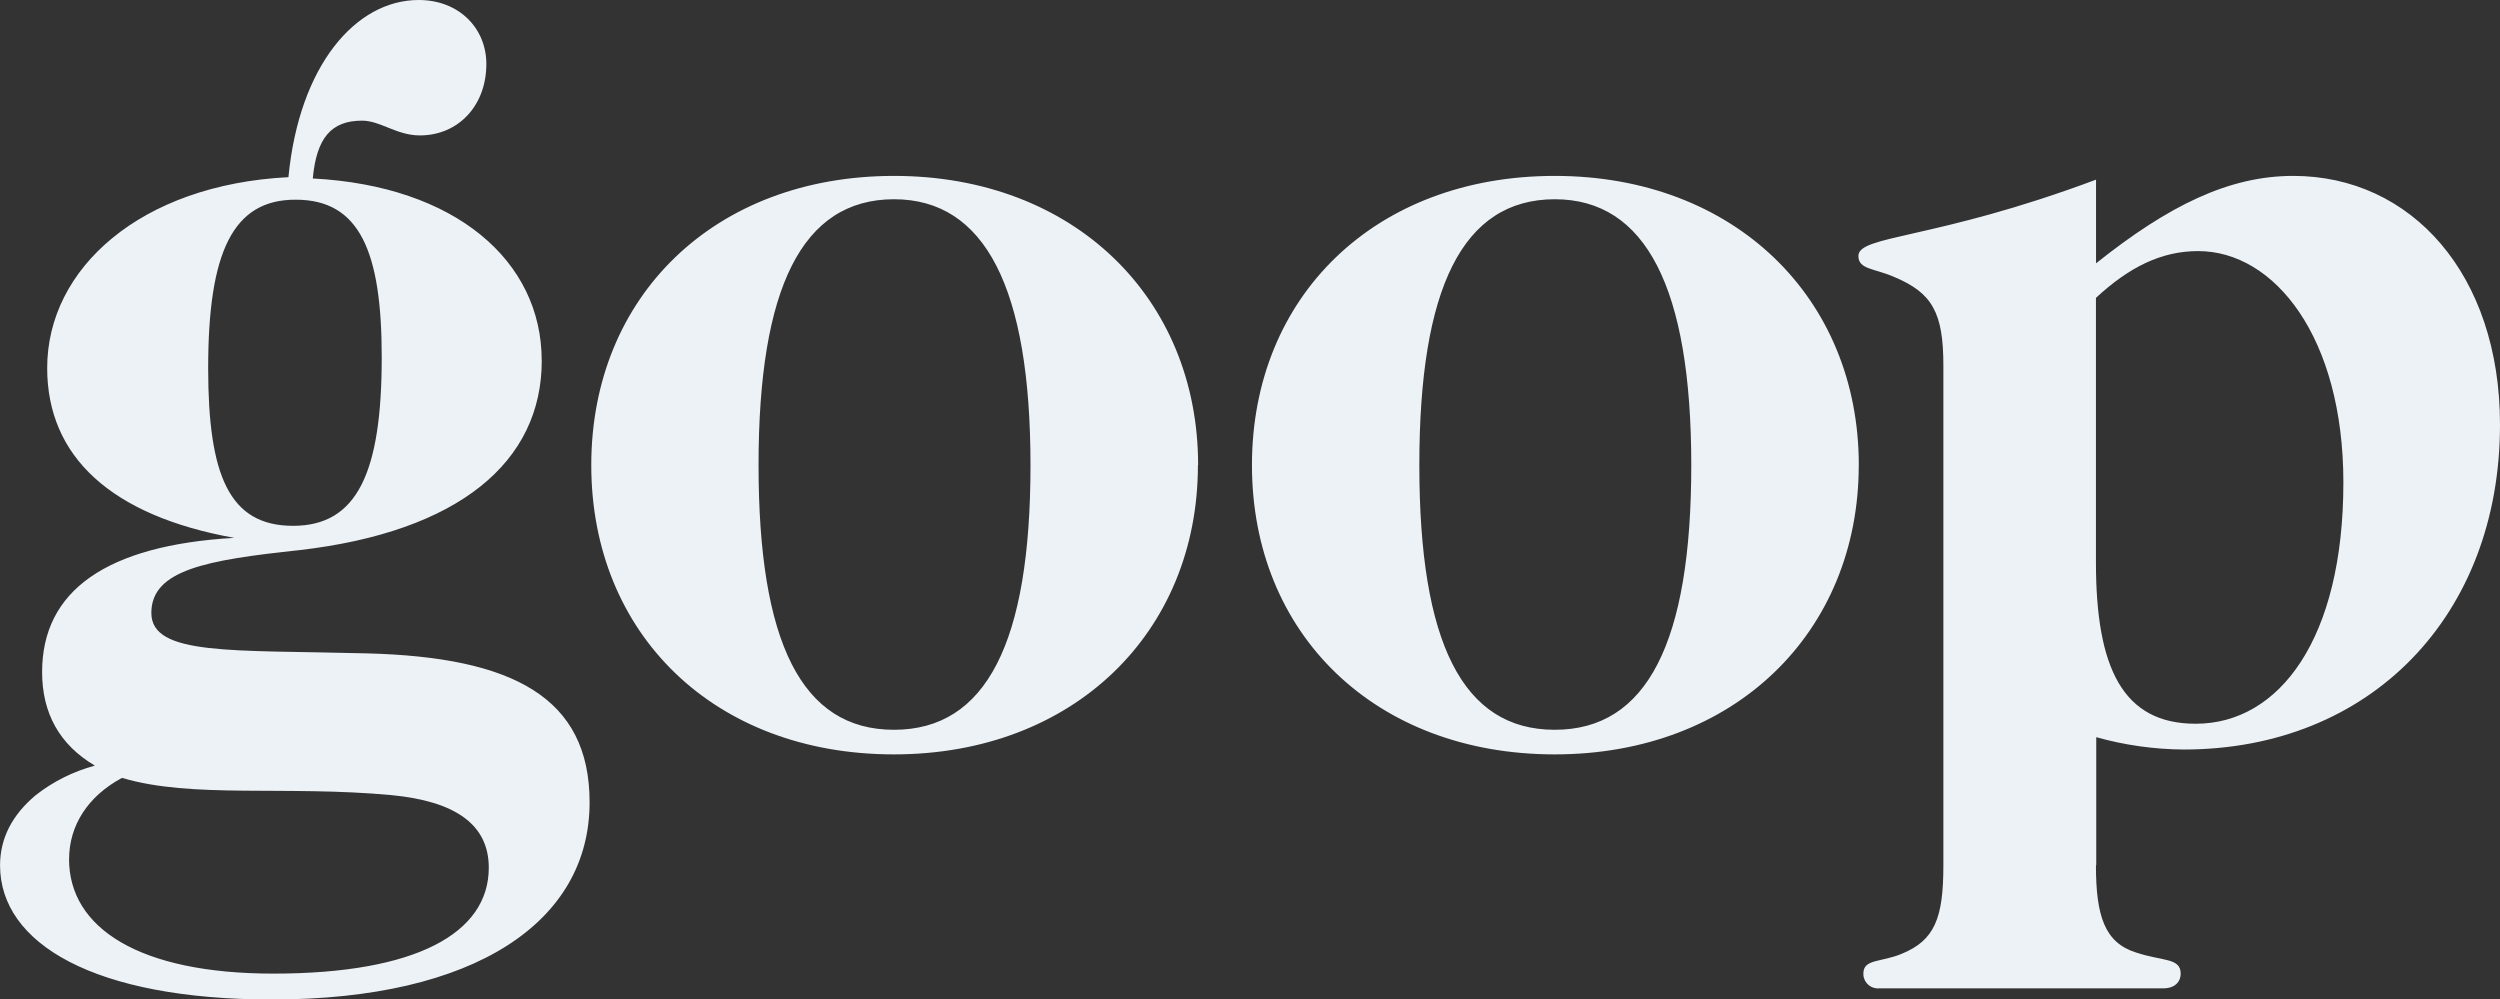
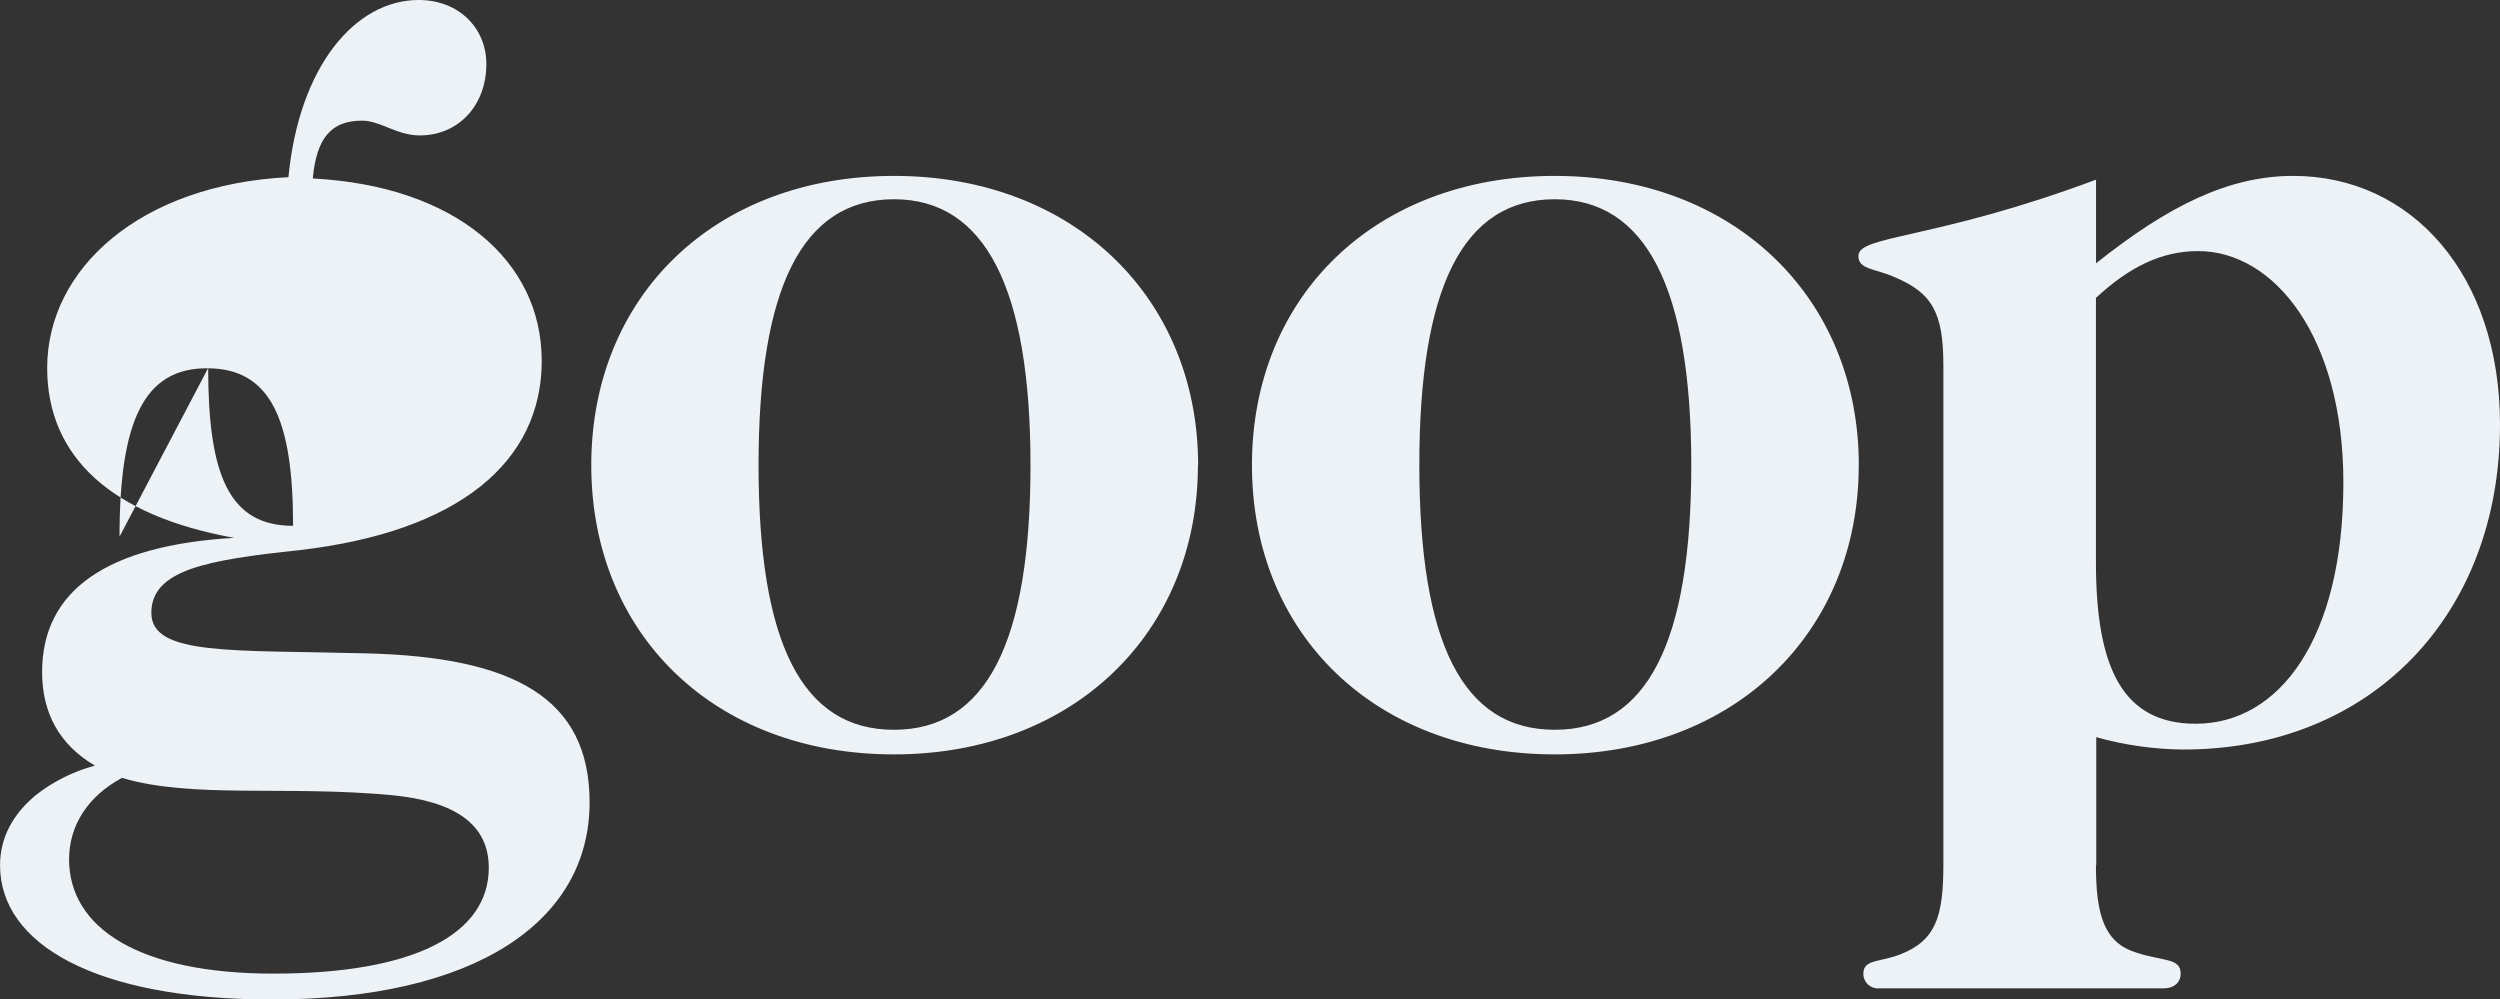
<svg xmlns="http://www.w3.org/2000/svg" id="Layer_1" data-name="Layer 1" viewBox="0 0 492.75 197">
  <rect x="0" y="0" width="492.75" height="197" fill="#333333" stroke="none" />
  <defs>
    <style> .cls-1 { fill: #edf2f7; stroke-width: 0px; } </style>
  </defs>
-   <path class="cls-1" d="M41.03,72.54c0,21.14,4.13,31.1,16.74,31.1s17.47-10.43,17.47-33.23c0-20.87-4.36-31.05-16.94-31.05-12.43-.05-17.27,10.38-17.27,33.18M13.61,169.34c0,13.58,13.83,22.56,40.27,22.56,28.14,0,42.46-7.97,42.46-20.87,0-8.49-6.55-13.1-19.16-14.31-20.87-1.94-39.28.73-53.13-3.4-6.8,3.64-10.43,9.46-10.43,16.01M106.78,71.08c0,19.93-16.25,33.72-47.83,37.36-18.2,1.94-29.12,3.88-29.12,12.37s16.01,7.27,42.46,7.97c28.9.73,43.92,8.73,43.92,29.36,0,23.54-22.56,38.86-62.59,38.86-34.94,0-53.61-10.96-53.61-26.45,0-5.34,2.42-9.97,7.04-13.83,3.45-2.7,7.42-4.68,11.65-5.82-7.01-4.13-10.4-10.39-10.4-18.44,0-16.01,12.62-24.99,37.87-26.45-24.27-4.36-36.87-16.01-36.87-33.48,0-19.65,18.44-36.14,47.55-37.61C58.98,12.85,70.14,0,82.52,0c7.97,0,13.34,5.58,13.34,12.62,0,8.25-5.58,14.07-13.1,14.07-4.61,0-7.76-2.91-11.4-2.91-6.07,0-8.97,3.4-9.71,11.4,28.14,1.45,45.12,16.25,45.12,35.87M149.51,91.68c0,34.94,8.49,52.16,26.69,52.16s26.91-17.22,26.91-52.16-8.97-52.41-26.91-52.41c-18.16.03-26.69,17.53-26.69,52.41M236.11,91.68c0,32.99-24.5,57.01-59.93,57.01s-59.64-23.75-59.64-57.01,24.26-57.01,59.68-57.01,59.93,24.04,59.93,57.01M279.75,91.68c0,34.94,8.49,52.16,26.69,52.16s26.91-17.22,26.91-52.16-8.97-52.41-26.91-52.41c-18.2.03-26.69,17.53-26.69,52.41M366.36,91.68c0,32.99-24.5,57.01-59.92,57.01s-59.68-23.75-59.68-57.01,24.26-57.01,59.68-57.01,59.93,24.04,59.93,57.01M432.77,142.65c16.49,0,29.11-16.74,29.11-47.55,0-28.63-13.58-45.61-28.63-45.61-7.27,0-13.59,3.16-20.14,9.22v52.16c0,20.87,5.34,31.78,19.65,31.78M413.11,170.54c0,9.97,1.7,15.29,7.97,17.22,5.09,1.7,8.73,1,8.73,4.13,0,1.69-1.22,2.91-3.4,2.91h-55.99c-1.58.16-2.98-.99-3.14-2.57-.01-.11-.02-.23-.01-.34,0-2.91,3.4-2.18,7.52-3.88,6.55-2.67,8.25-7.04,8.25-17.47v-98.49c0-10.43-2.18-14.32-9.71-17.47-3.88-1.7-7.04-1.45-7.04-4.13,0-4.13,15.05-3.15,46.84-15.04v16.49c14.31-11.4,26.2-17.23,38.86-17.23,23.29,0,40.76,19.41,40.76,49.01,0,37.6-25.47,64.05-62.35,64.05-5.83-.04-11.62-.86-17.23-2.43v25.23h-.06Z" />
+   <path class="cls-1" d="M41.03,72.54c0,21.14,4.13,31.1,16.74,31.1c0-20.87-4.36-31.05-16.94-31.05-12.43-.05-17.27,10.38-17.27,33.18M13.61,169.34c0,13.58,13.83,22.56,40.27,22.56,28.14,0,42.46-7.97,42.46-20.87,0-8.49-6.55-13.1-19.16-14.31-20.87-1.94-39.28.73-53.13-3.4-6.8,3.64-10.43,9.46-10.43,16.01M106.78,71.08c0,19.93-16.25,33.72-47.83,37.36-18.2,1.94-29.12,3.88-29.12,12.37s16.01,7.27,42.46,7.97c28.9.73,43.92,8.73,43.92,29.36,0,23.54-22.56,38.86-62.59,38.86-34.94,0-53.61-10.96-53.61-26.45,0-5.34,2.42-9.97,7.04-13.83,3.45-2.7,7.42-4.68,11.65-5.82-7.01-4.13-10.4-10.39-10.4-18.44,0-16.01,12.62-24.99,37.87-26.45-24.27-4.36-36.87-16.01-36.87-33.48,0-19.65,18.44-36.14,47.55-37.61C58.98,12.85,70.14,0,82.52,0c7.97,0,13.34,5.58,13.34,12.62,0,8.25-5.58,14.07-13.1,14.07-4.61,0-7.76-2.91-11.4-2.91-6.07,0-8.97,3.4-9.71,11.4,28.14,1.45,45.12,16.25,45.12,35.87M149.51,91.68c0,34.94,8.49,52.16,26.69,52.16s26.91-17.22,26.91-52.16-8.97-52.41-26.91-52.41c-18.16.03-26.69,17.53-26.69,52.41M236.11,91.68c0,32.99-24.5,57.01-59.93,57.01s-59.64-23.75-59.64-57.01,24.26-57.01,59.68-57.01,59.93,24.04,59.93,57.01M279.75,91.68c0,34.94,8.49,52.16,26.69,52.16s26.91-17.22,26.91-52.16-8.97-52.41-26.91-52.41c-18.2.03-26.69,17.53-26.69,52.41M366.36,91.68c0,32.99-24.5,57.01-59.92,57.01s-59.68-23.75-59.68-57.01,24.26-57.01,59.68-57.01,59.93,24.04,59.93,57.01M432.77,142.65c16.49,0,29.11-16.74,29.11-47.55,0-28.63-13.58-45.61-28.63-45.61-7.27,0-13.59,3.16-20.14,9.22v52.16c0,20.87,5.34,31.78,19.65,31.78M413.11,170.54c0,9.97,1.7,15.29,7.97,17.22,5.09,1.7,8.73,1,8.73,4.13,0,1.69-1.22,2.91-3.4,2.91h-55.99c-1.58.16-2.98-.99-3.14-2.57-.01-.11-.02-.23-.01-.34,0-2.91,3.4-2.18,7.52-3.88,6.55-2.67,8.25-7.04,8.25-17.47v-98.49c0-10.43-2.18-14.32-9.71-17.47-3.88-1.7-7.04-1.45-7.04-4.13,0-4.13,15.05-3.15,46.84-15.04v16.49c14.31-11.4,26.2-17.23,38.86-17.23,23.29,0,40.76,19.41,40.76,49.01,0,37.6-25.47,64.05-62.35,64.05-5.83-.04-11.62-.86-17.23-2.43v25.23h-.06Z" />
</svg>